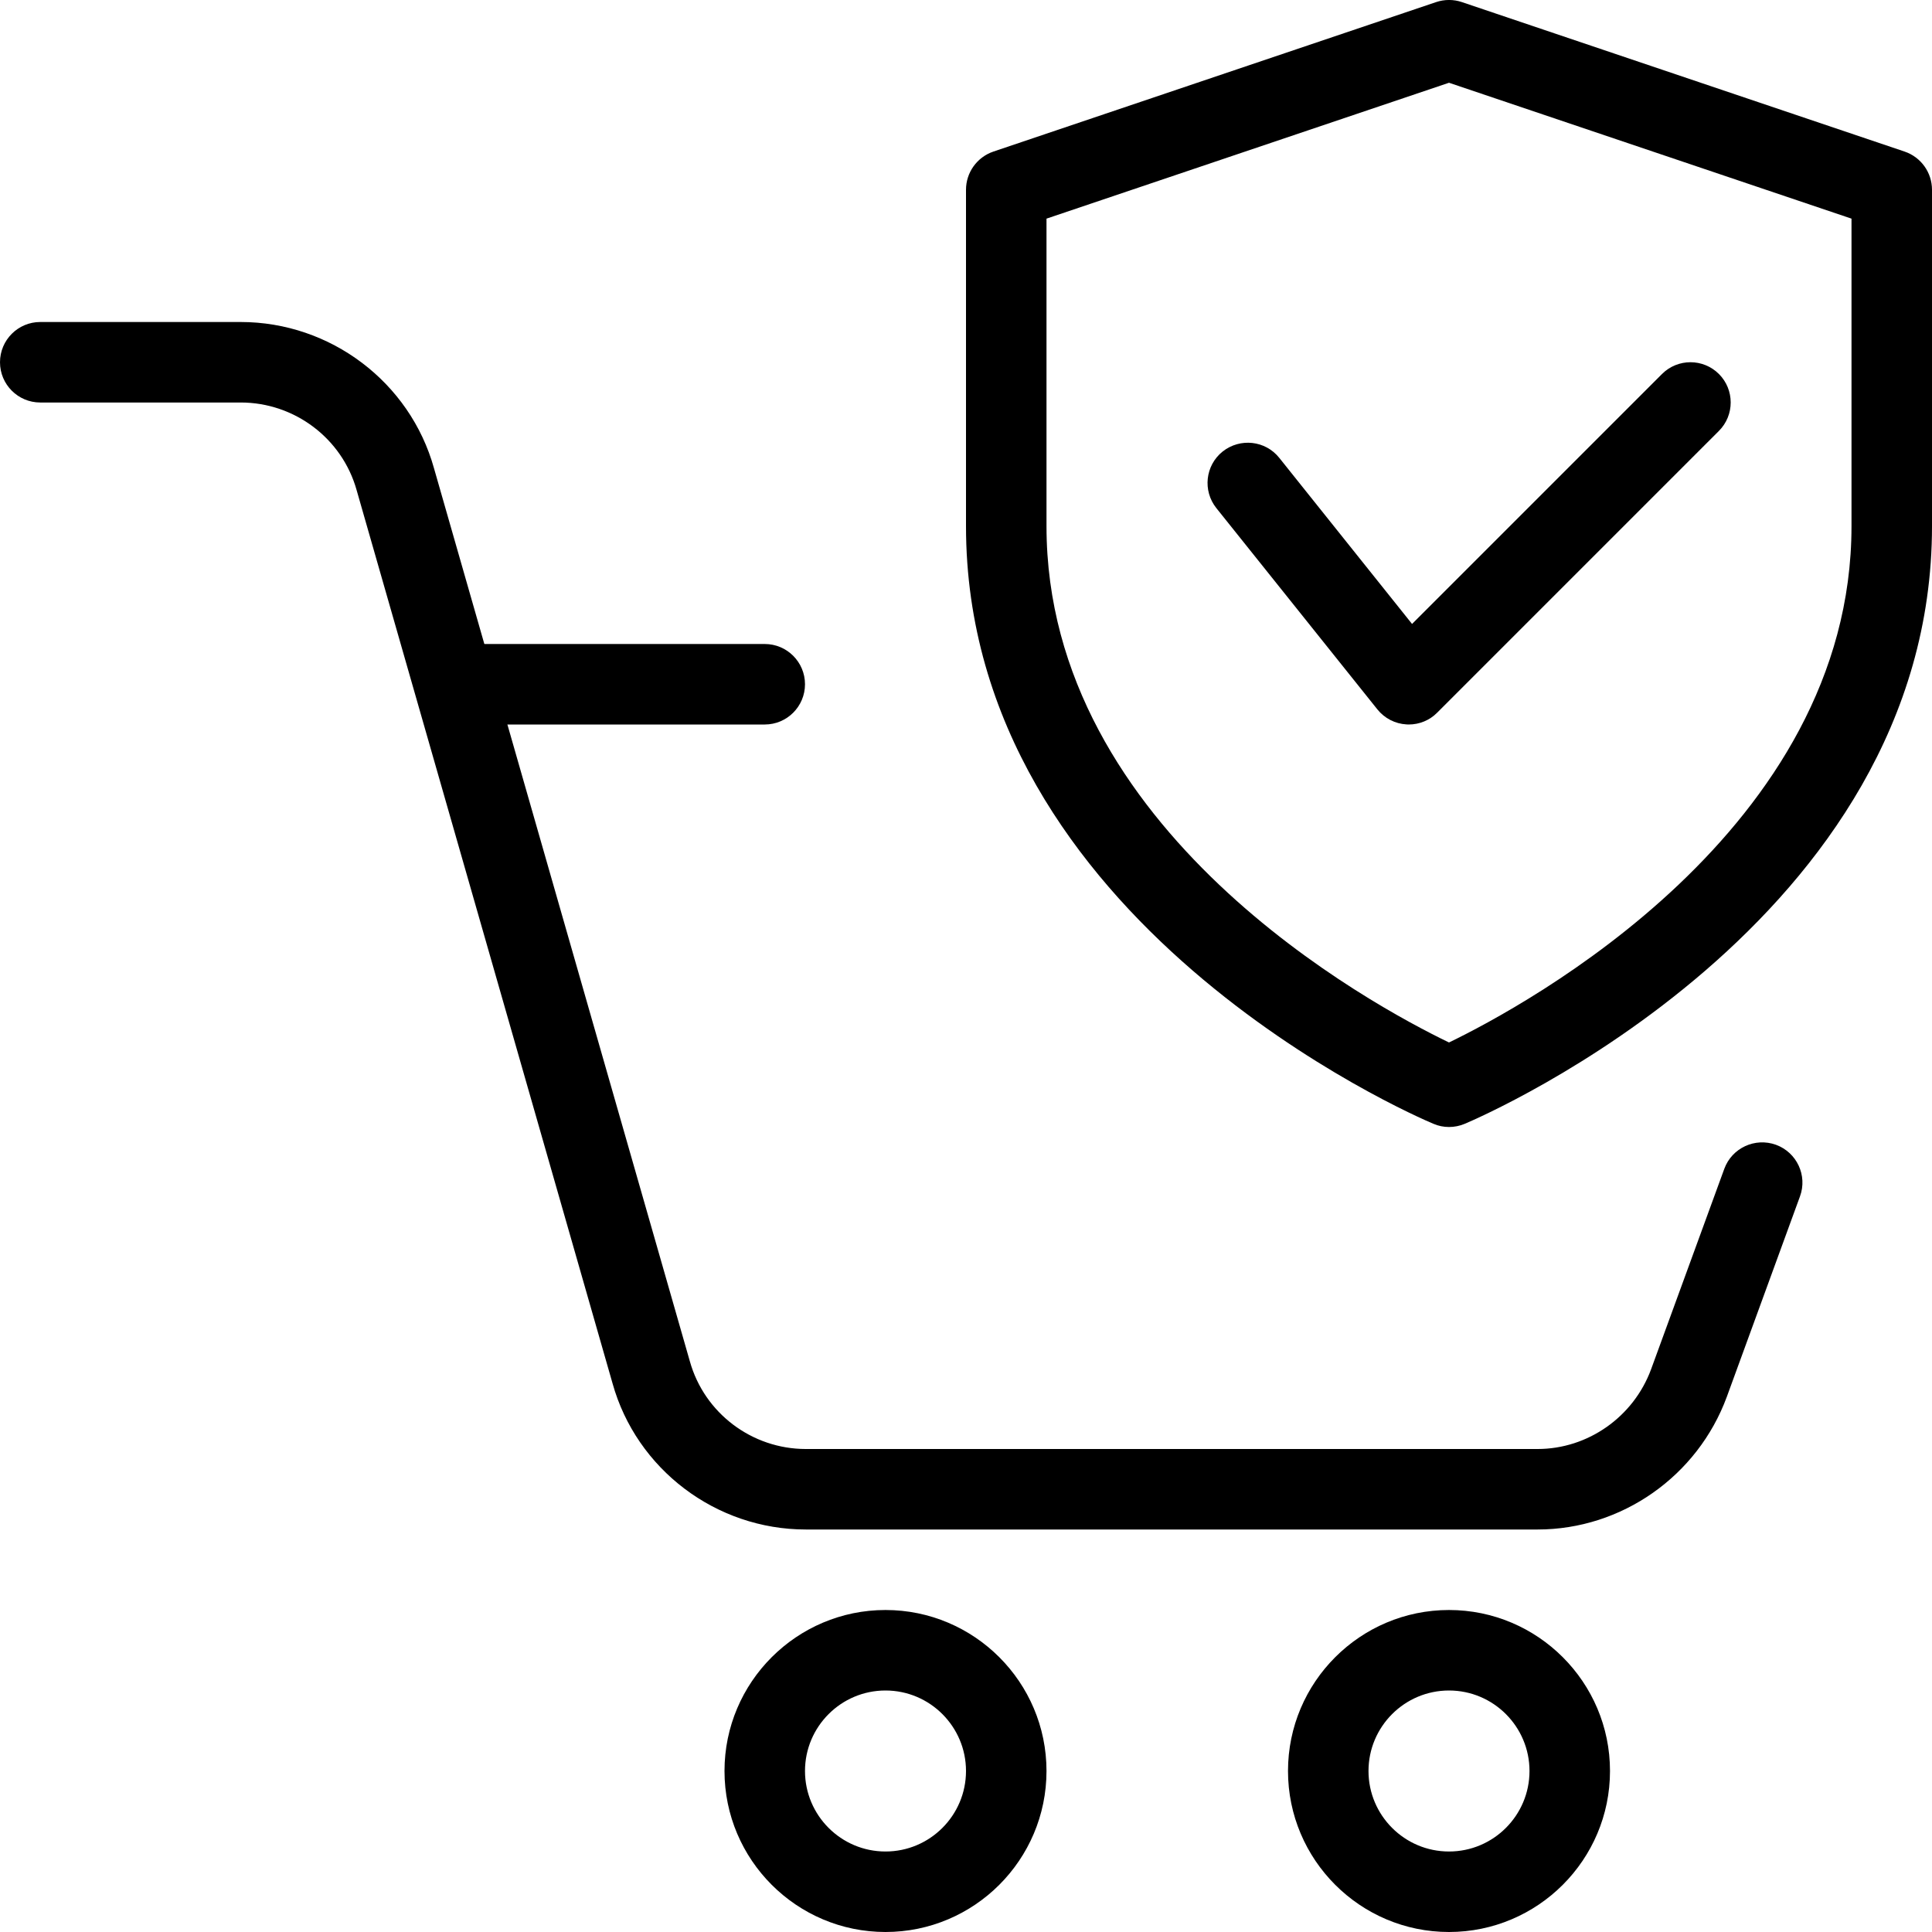
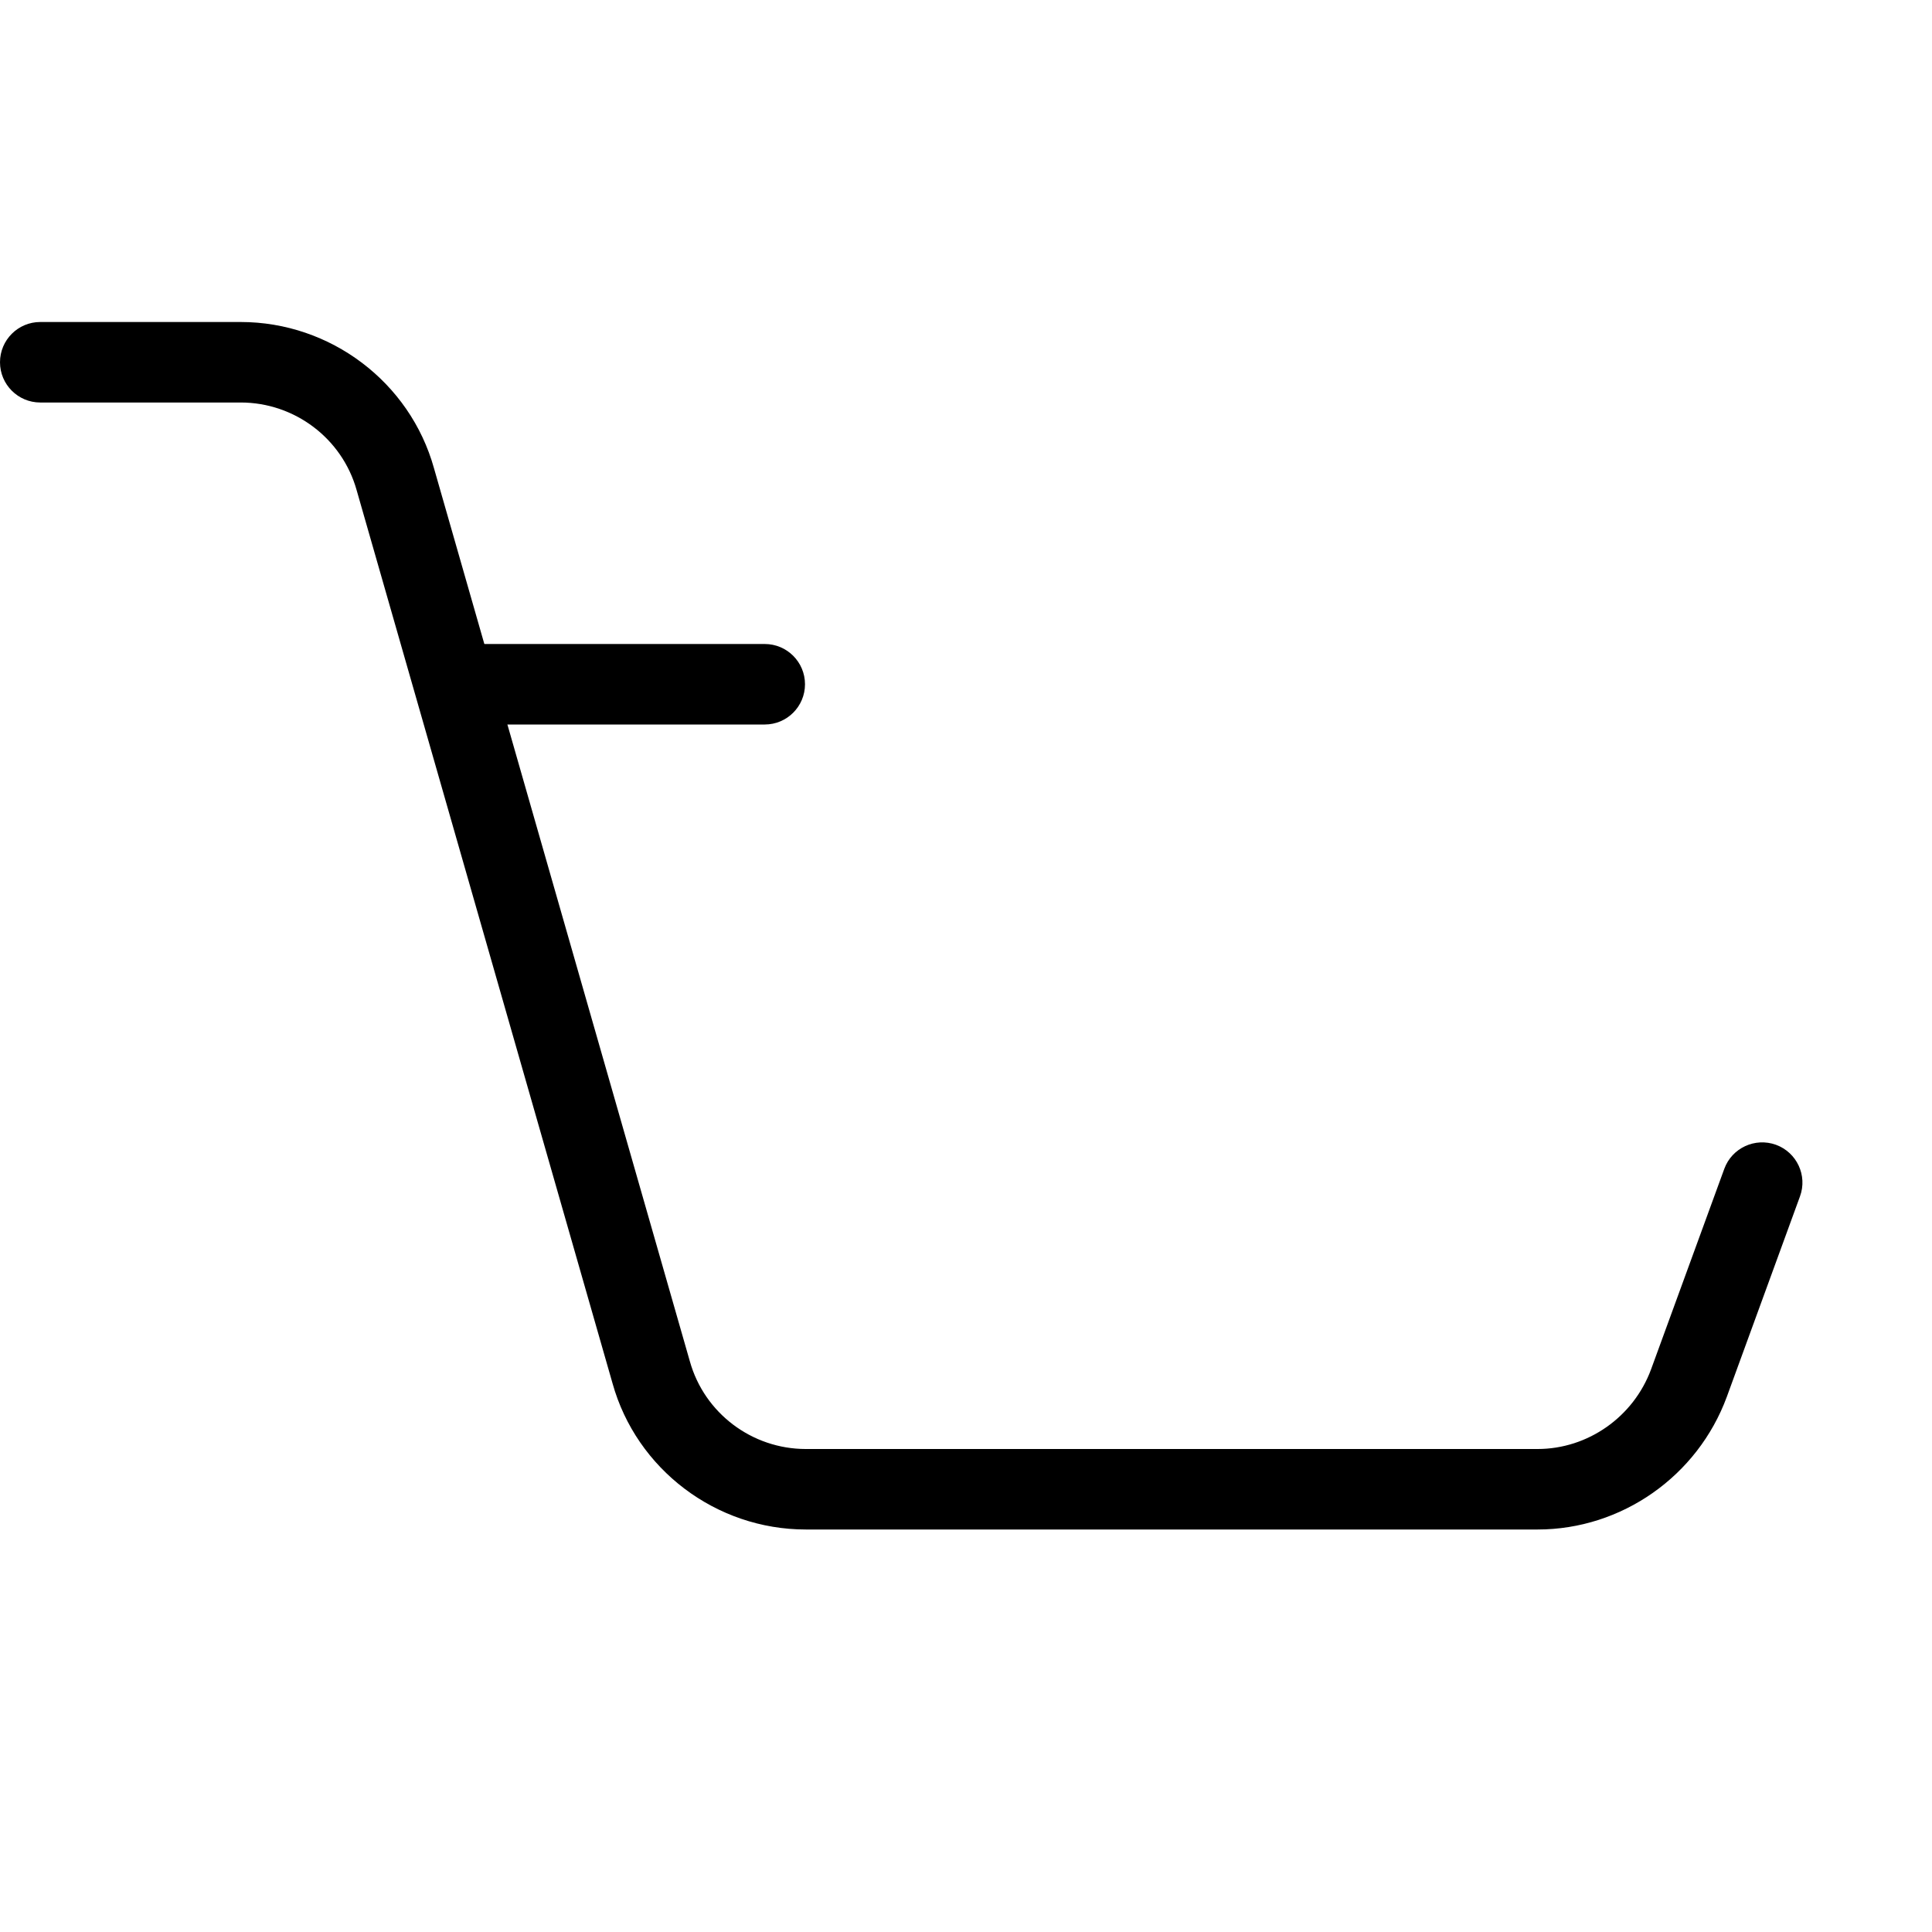
<svg xmlns="http://www.w3.org/2000/svg" width="512" viewBox="0 0 24 24" height="512" id="_x31__px">
  <g>
-     <path d="m11 24c-1.103 0-2-.897-2-2s.897-2 2-2 2 .897 2 2-.897 2-2 2zm0-3c-.552 0-1 .449-1 1s.448 1 1 1 1-.449 1-1-.448-1-1-1z" />
-   </g>
+     </g>
  <g>
-     <path d="m18 24c-1.103 0-2-.897-2-2s.897-2 2-2 2 .897 2 2-.897 2-2 2zm0-3c-.552 0-1 .449-1 1s.448 1 1 1 1-.449 1-1-.448-1-1-1z" />
-   </g>
+     </g>
  <g>
    <path d="m9.5 9h-3.75c-.276 0-.5-.224-.5-.5s.224-.5.5-.5h3.75c.276 0 .5.224.5.5s-.224.5-.5.5z" />
  </g>
  <g>
    <path d="m19.1 19h-9.09c-1.115 0-2.103-.747-2.401-1.816l-3.179-11.096c-.18-.642-.771-1.088-1.44-1.088h-2.49c-.276 0-.5-.224-.5-.5s.224-.5.5-.5h2.49c1.115 0 2.103.747 2.401 1.816l3.179 11.096c.18.642.771 1.088 1.44 1.088h9.09c.626 0 1.193-.399 1.411-.992l.909-2.489c.095-.259.382-.392.642-.298.259.095.393.382.298.641l-.909 2.49c-.363.986-1.307 1.648-2.351 1.648z" />
  </g>
  <g>
-     <path d="m18 14c-.066 0-.132-.013-.194-.04-.238-.099-5.806-2.506-5.806-7.424v-4.179c0-.214.137-.405.34-.474l5.5-1.857c.104-.035.217-.035.32 0l5.5 1.857c.203.069.34.26.34.474v4.179c0 4.918-5.568 7.325-5.806 7.425-.062.026-.128.039-.194.039zm-5-11.284v3.82c0 3.785 4.055 5.958 5 6.414.944-.457 5-2.638 5-6.414v-3.82l-5-1.688z" />
-   </g>
+     </g>
  <g>
-     <path d="m17.5 9c-.009 0-.019 0-.027-.001-.143-.008-.274-.076-.363-.187l-2-2.5c-.172-.216-.138-.53.078-.703.218-.172.531-.137.703.078l1.65 2.064 3.105-3.105c.195-.195.512-.195.707 0s.195.512 0 .707l-3.5 3.5c-.093.095-.221.147-.353.147z" />
-   </g>
+     </g>
</svg>